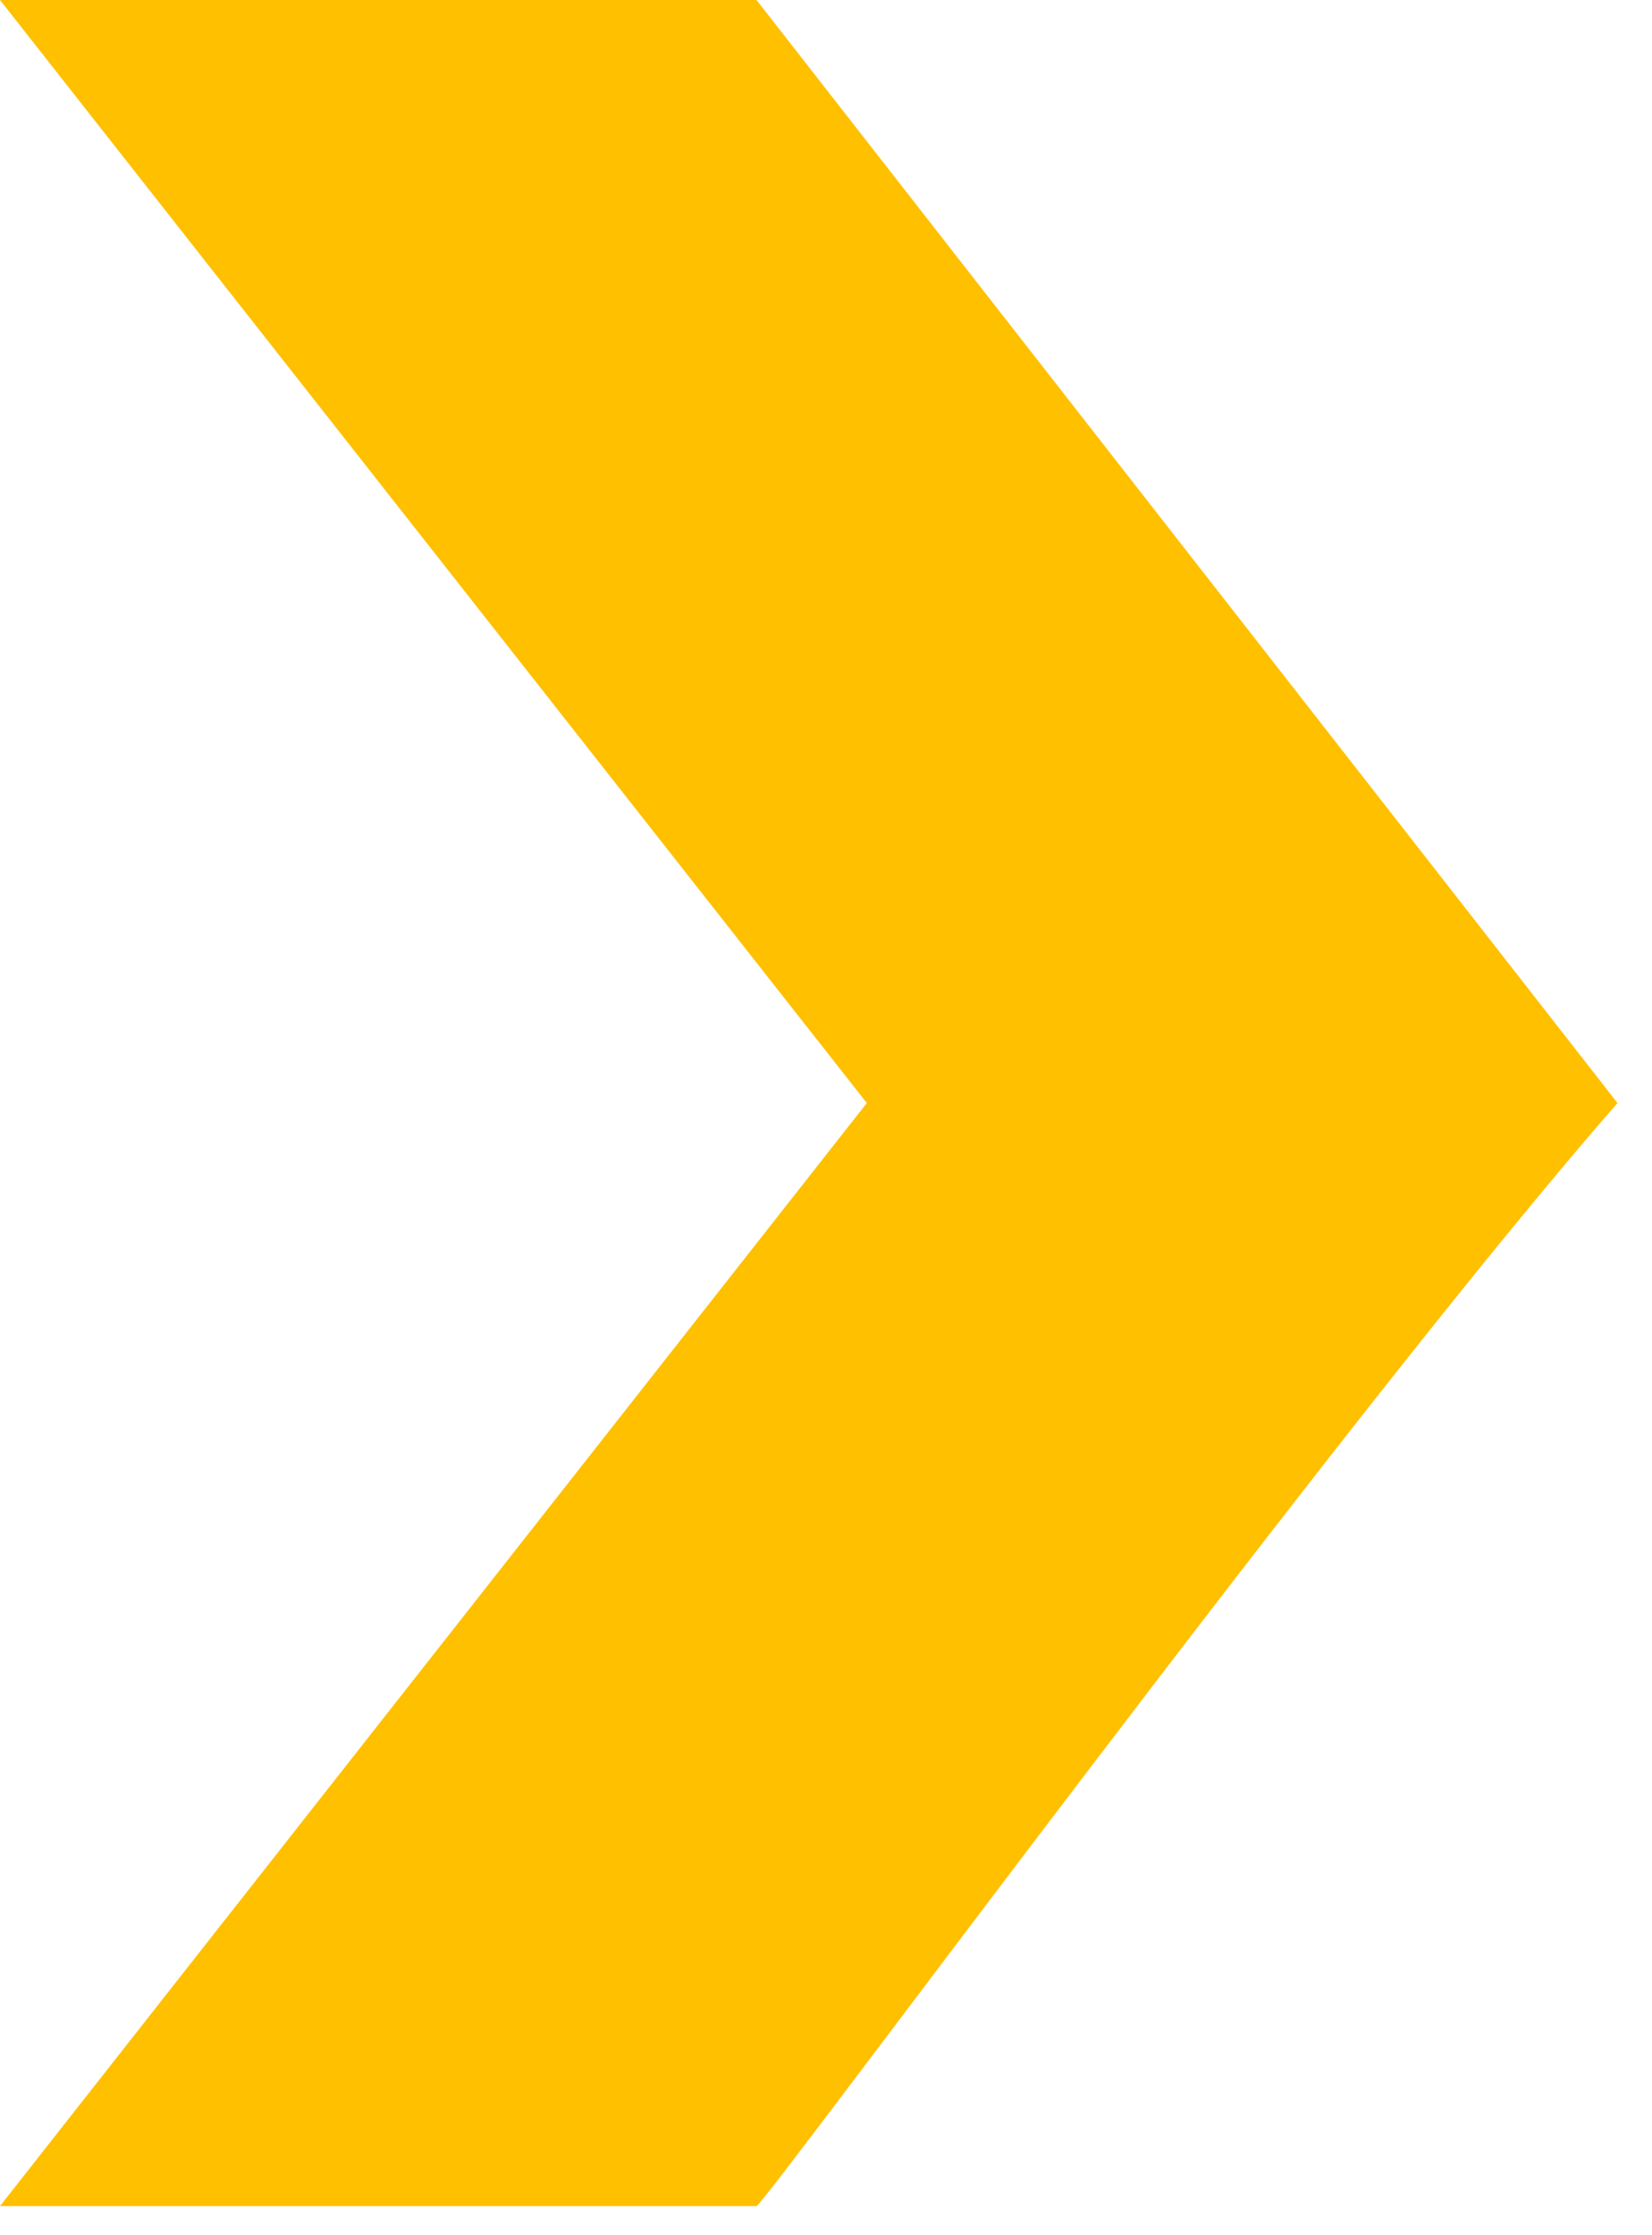
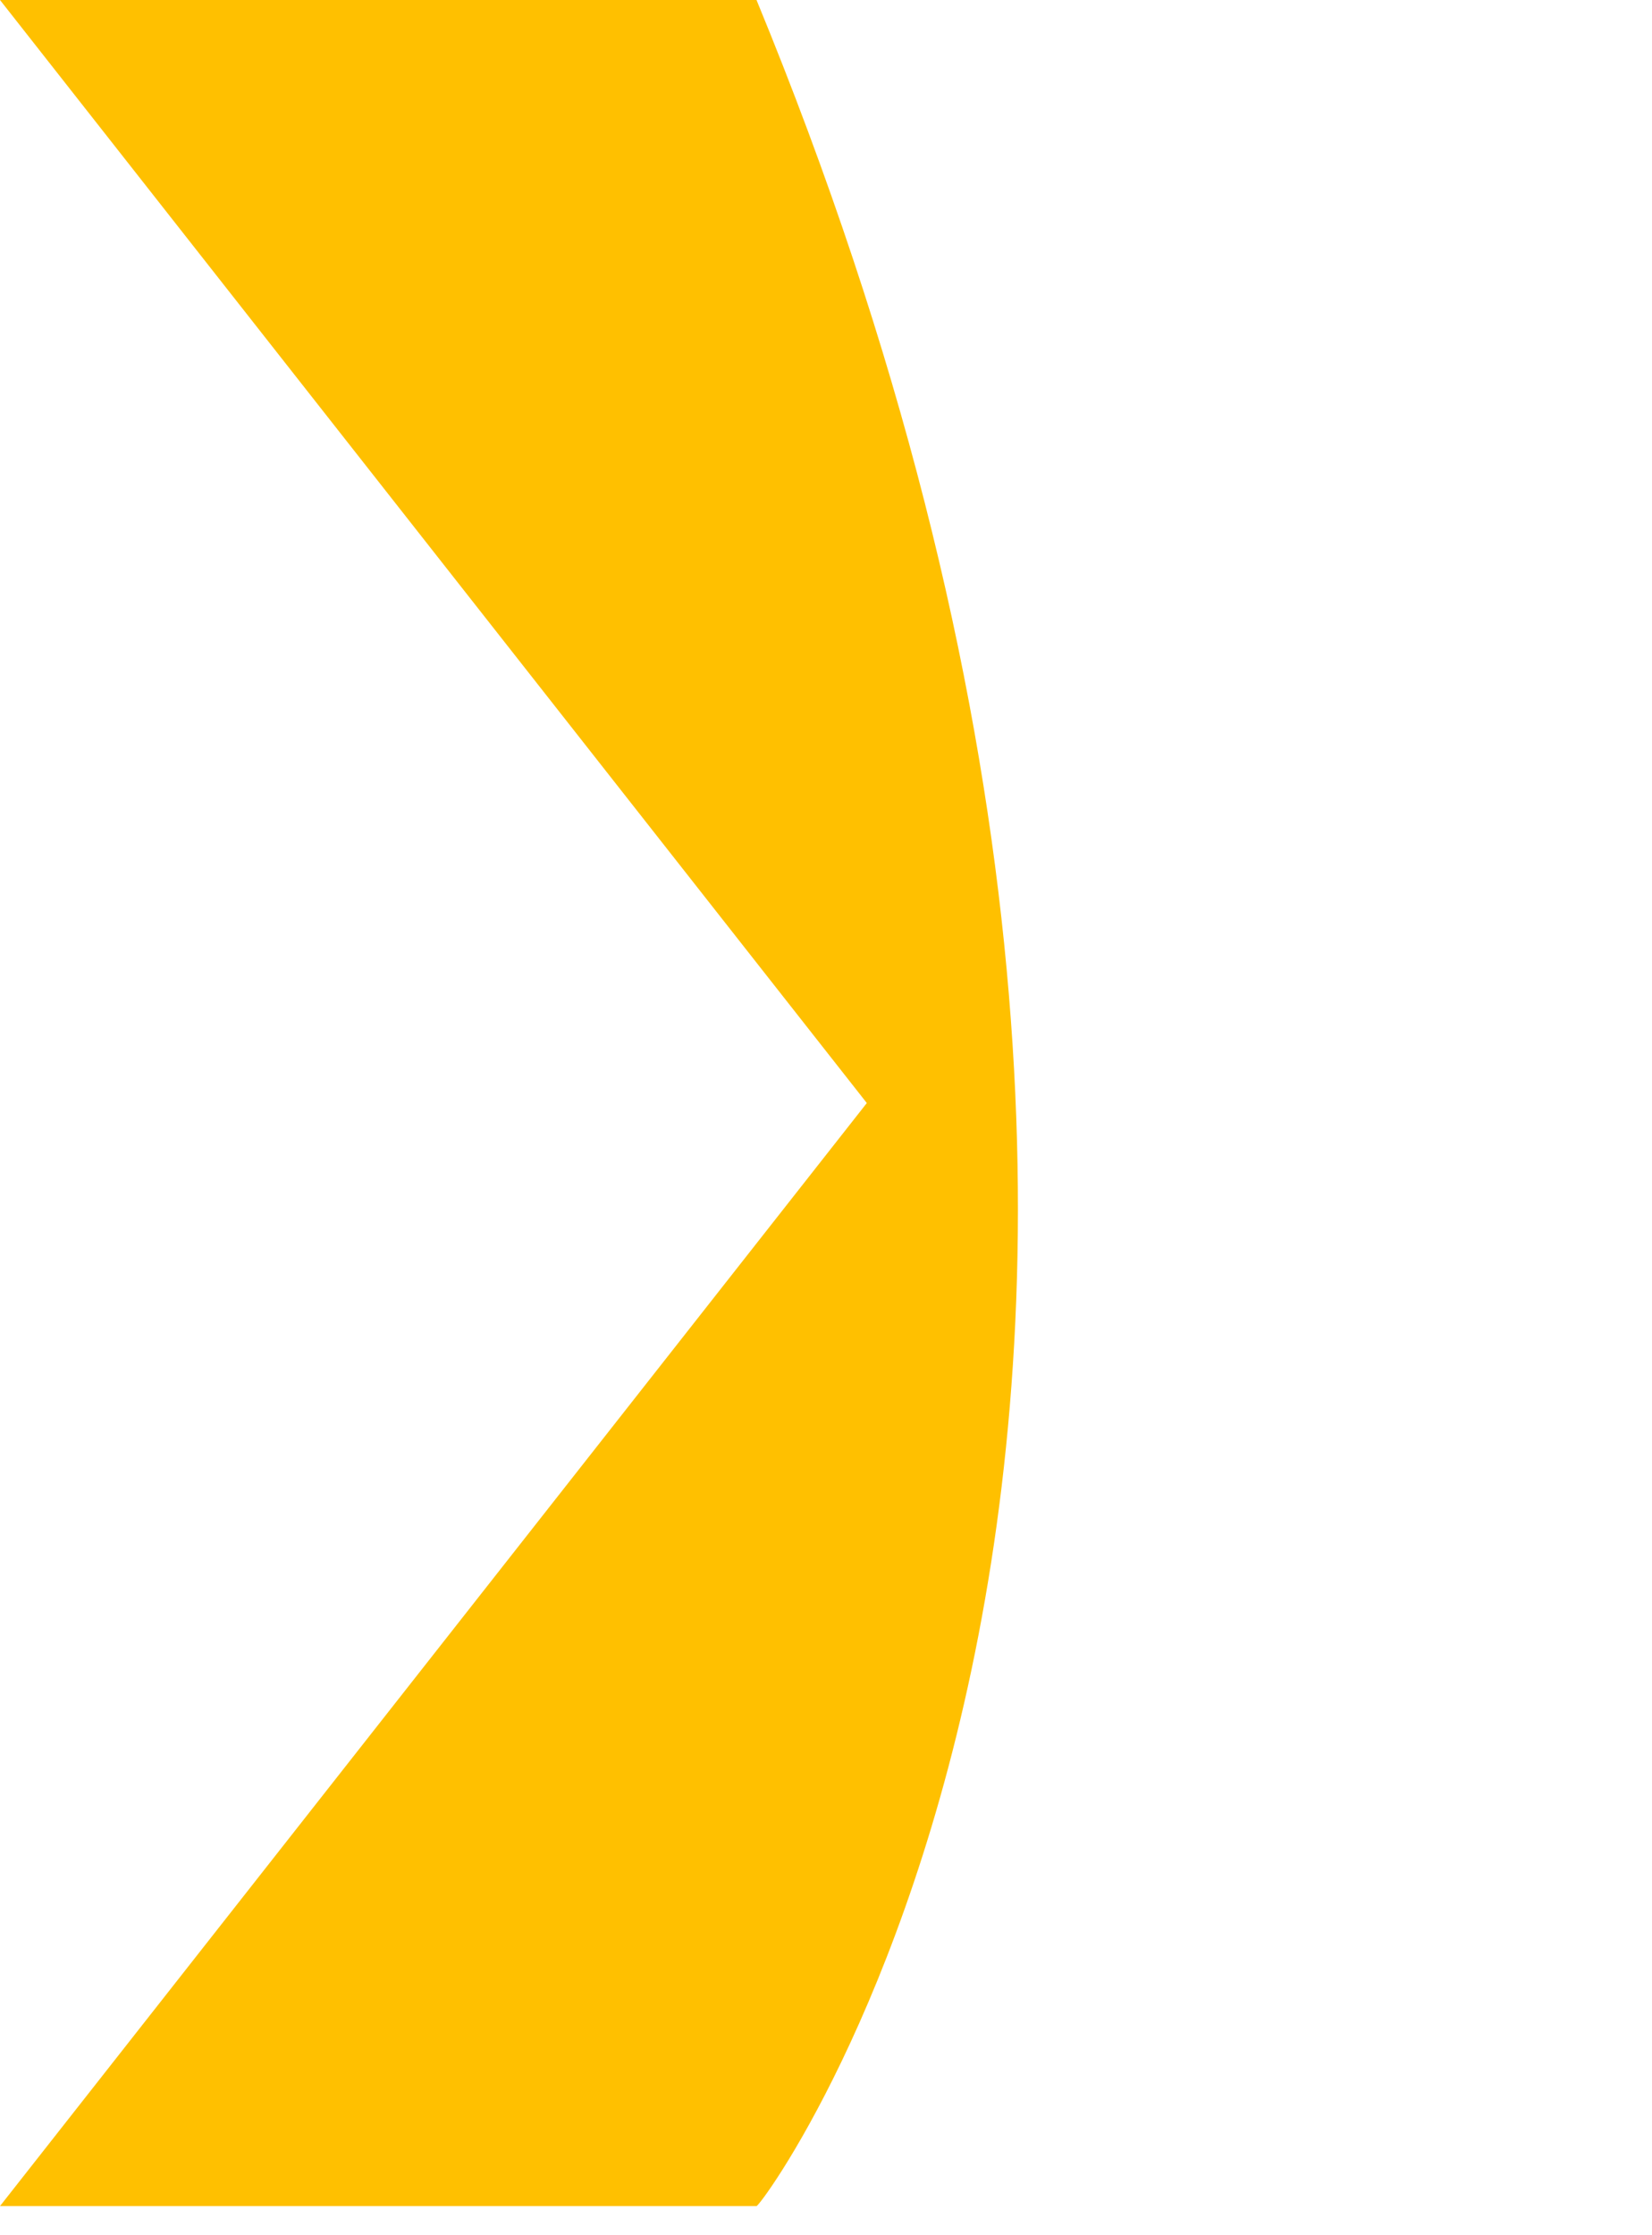
<svg xmlns="http://www.w3.org/2000/svg" width="34" height="46" viewBox="0 0 34 46" fill="none">
-   <path d="M15.57 0L33.29 22.7C27.6 29.21 15.72 45.4 15.57 45.4H0L17.84 22.7L0 0H15.57Z" fill="#FFC000" />
+   <path d="M15.57 0C27.6 29.21 15.72 45.4 15.57 45.4H0L17.84 22.7L0 0H15.57Z" fill="#FFC000" />
</svg>